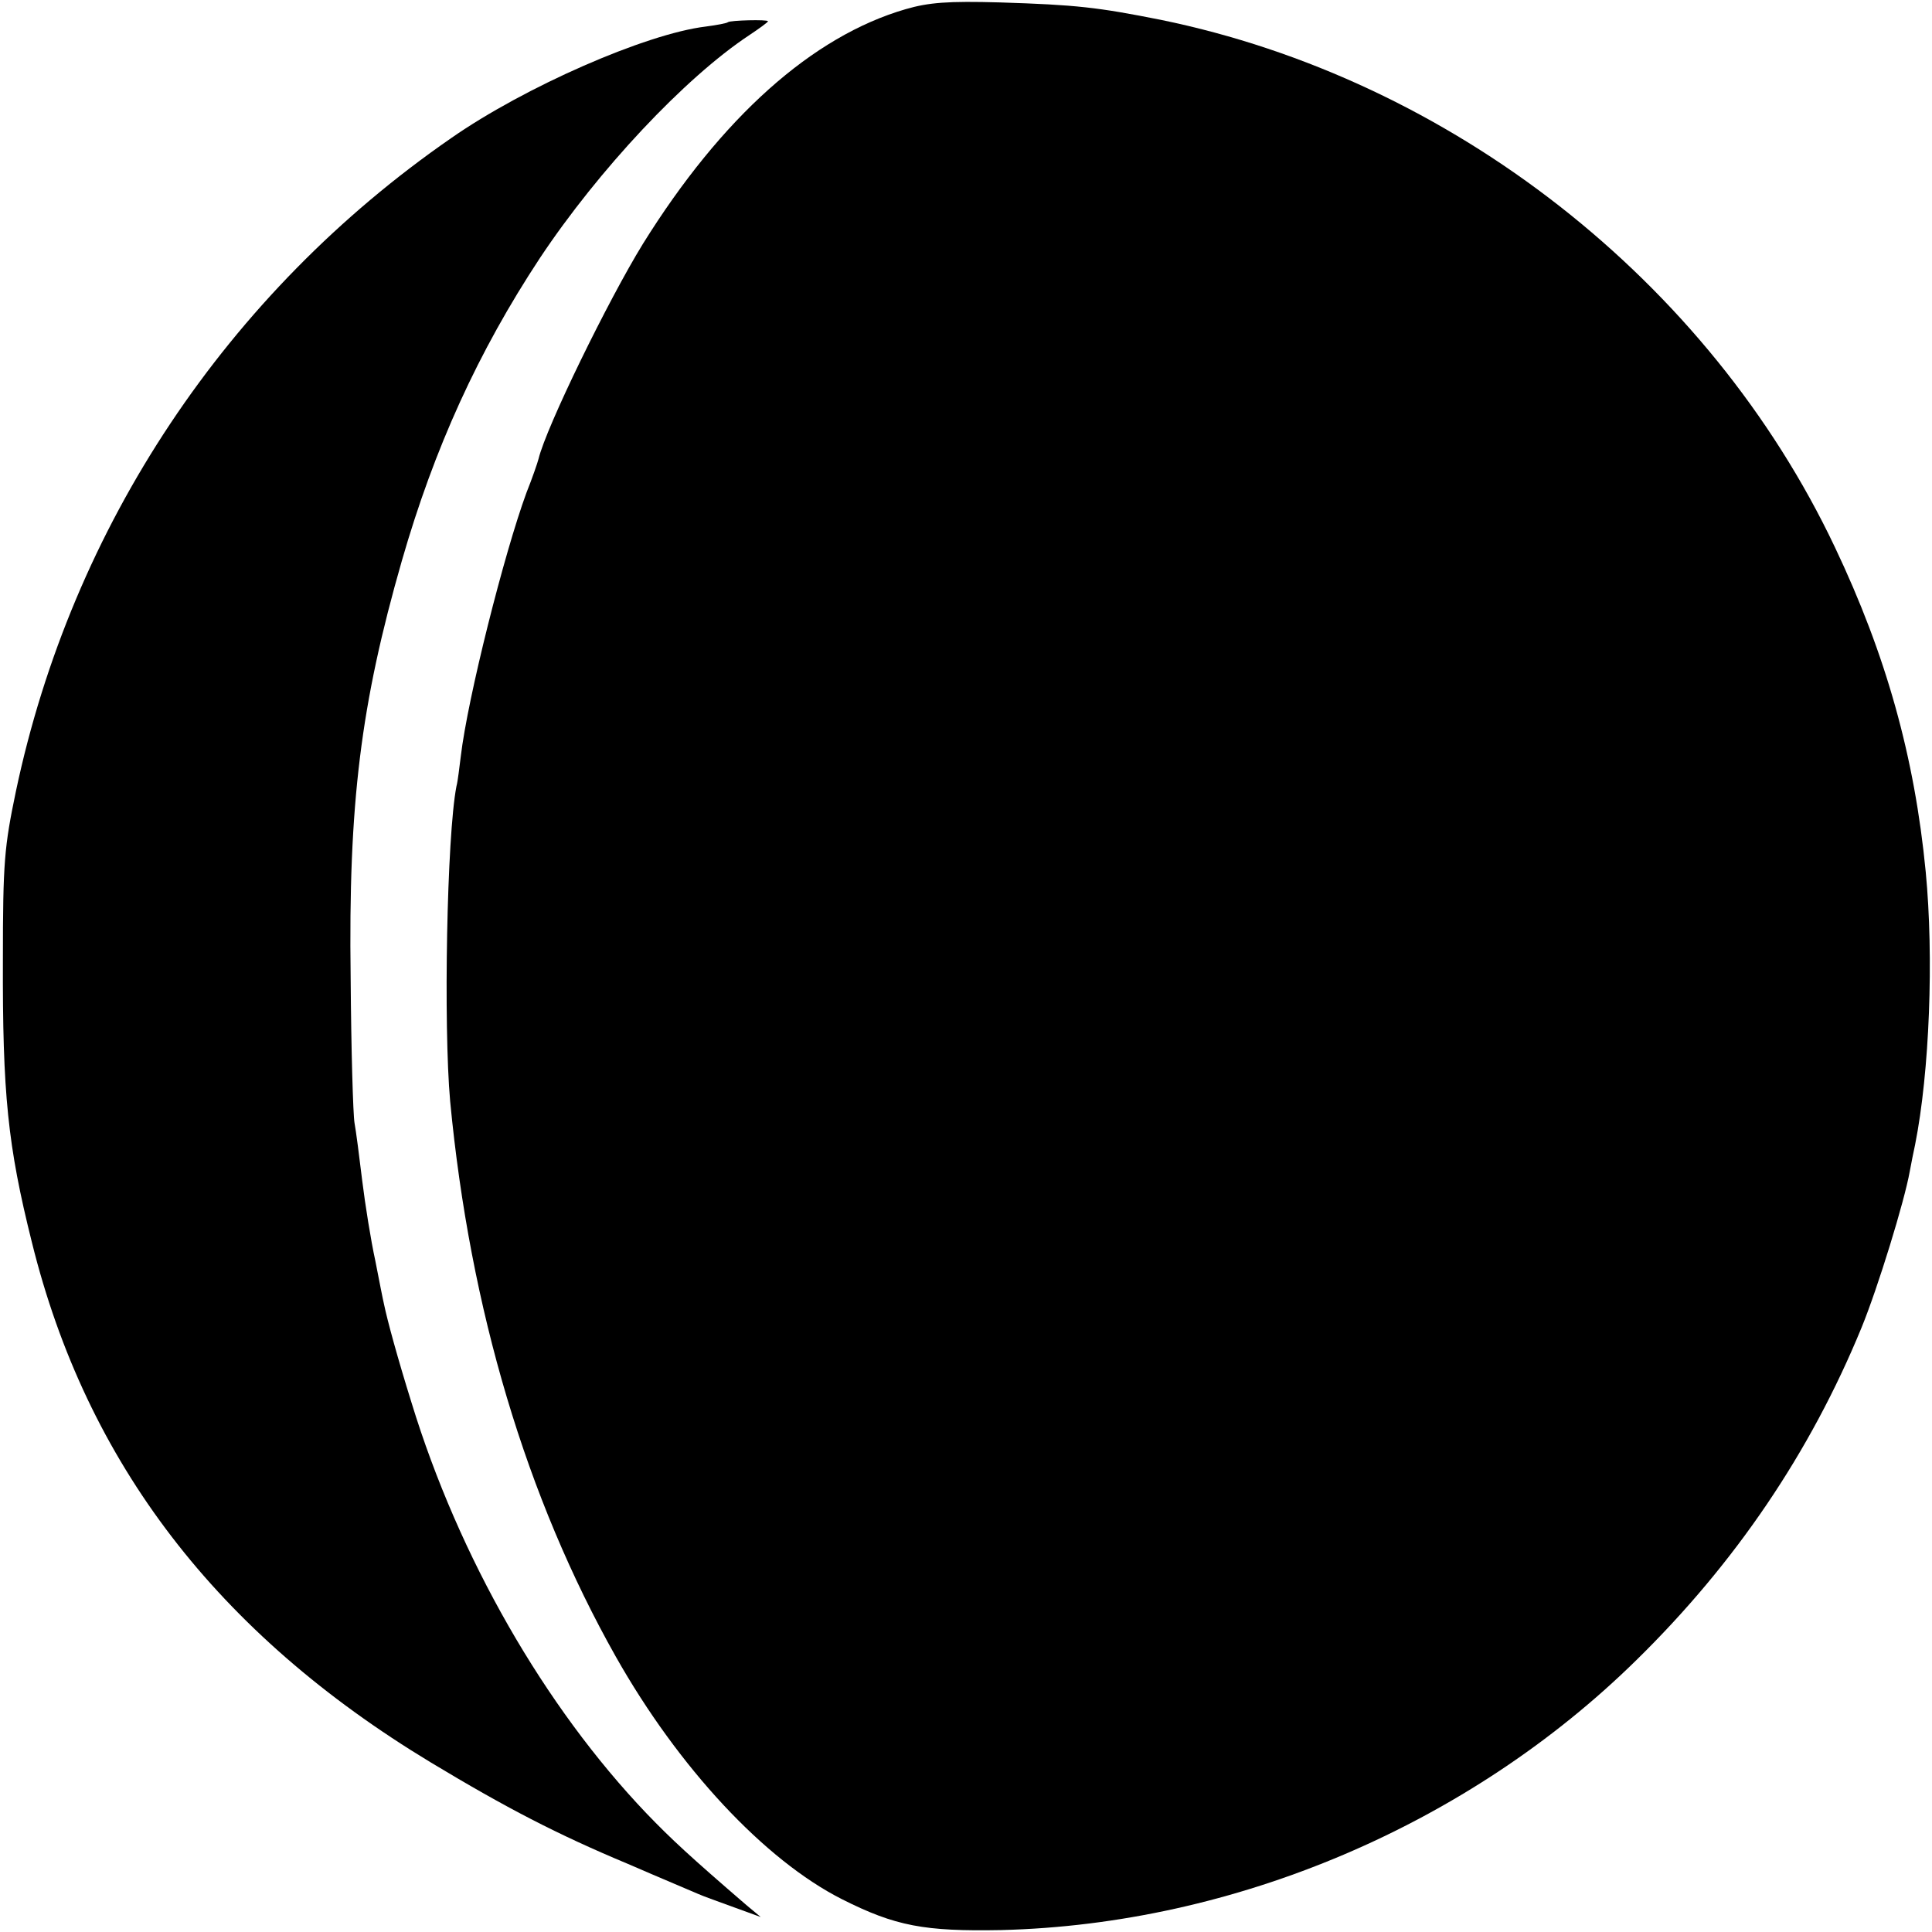
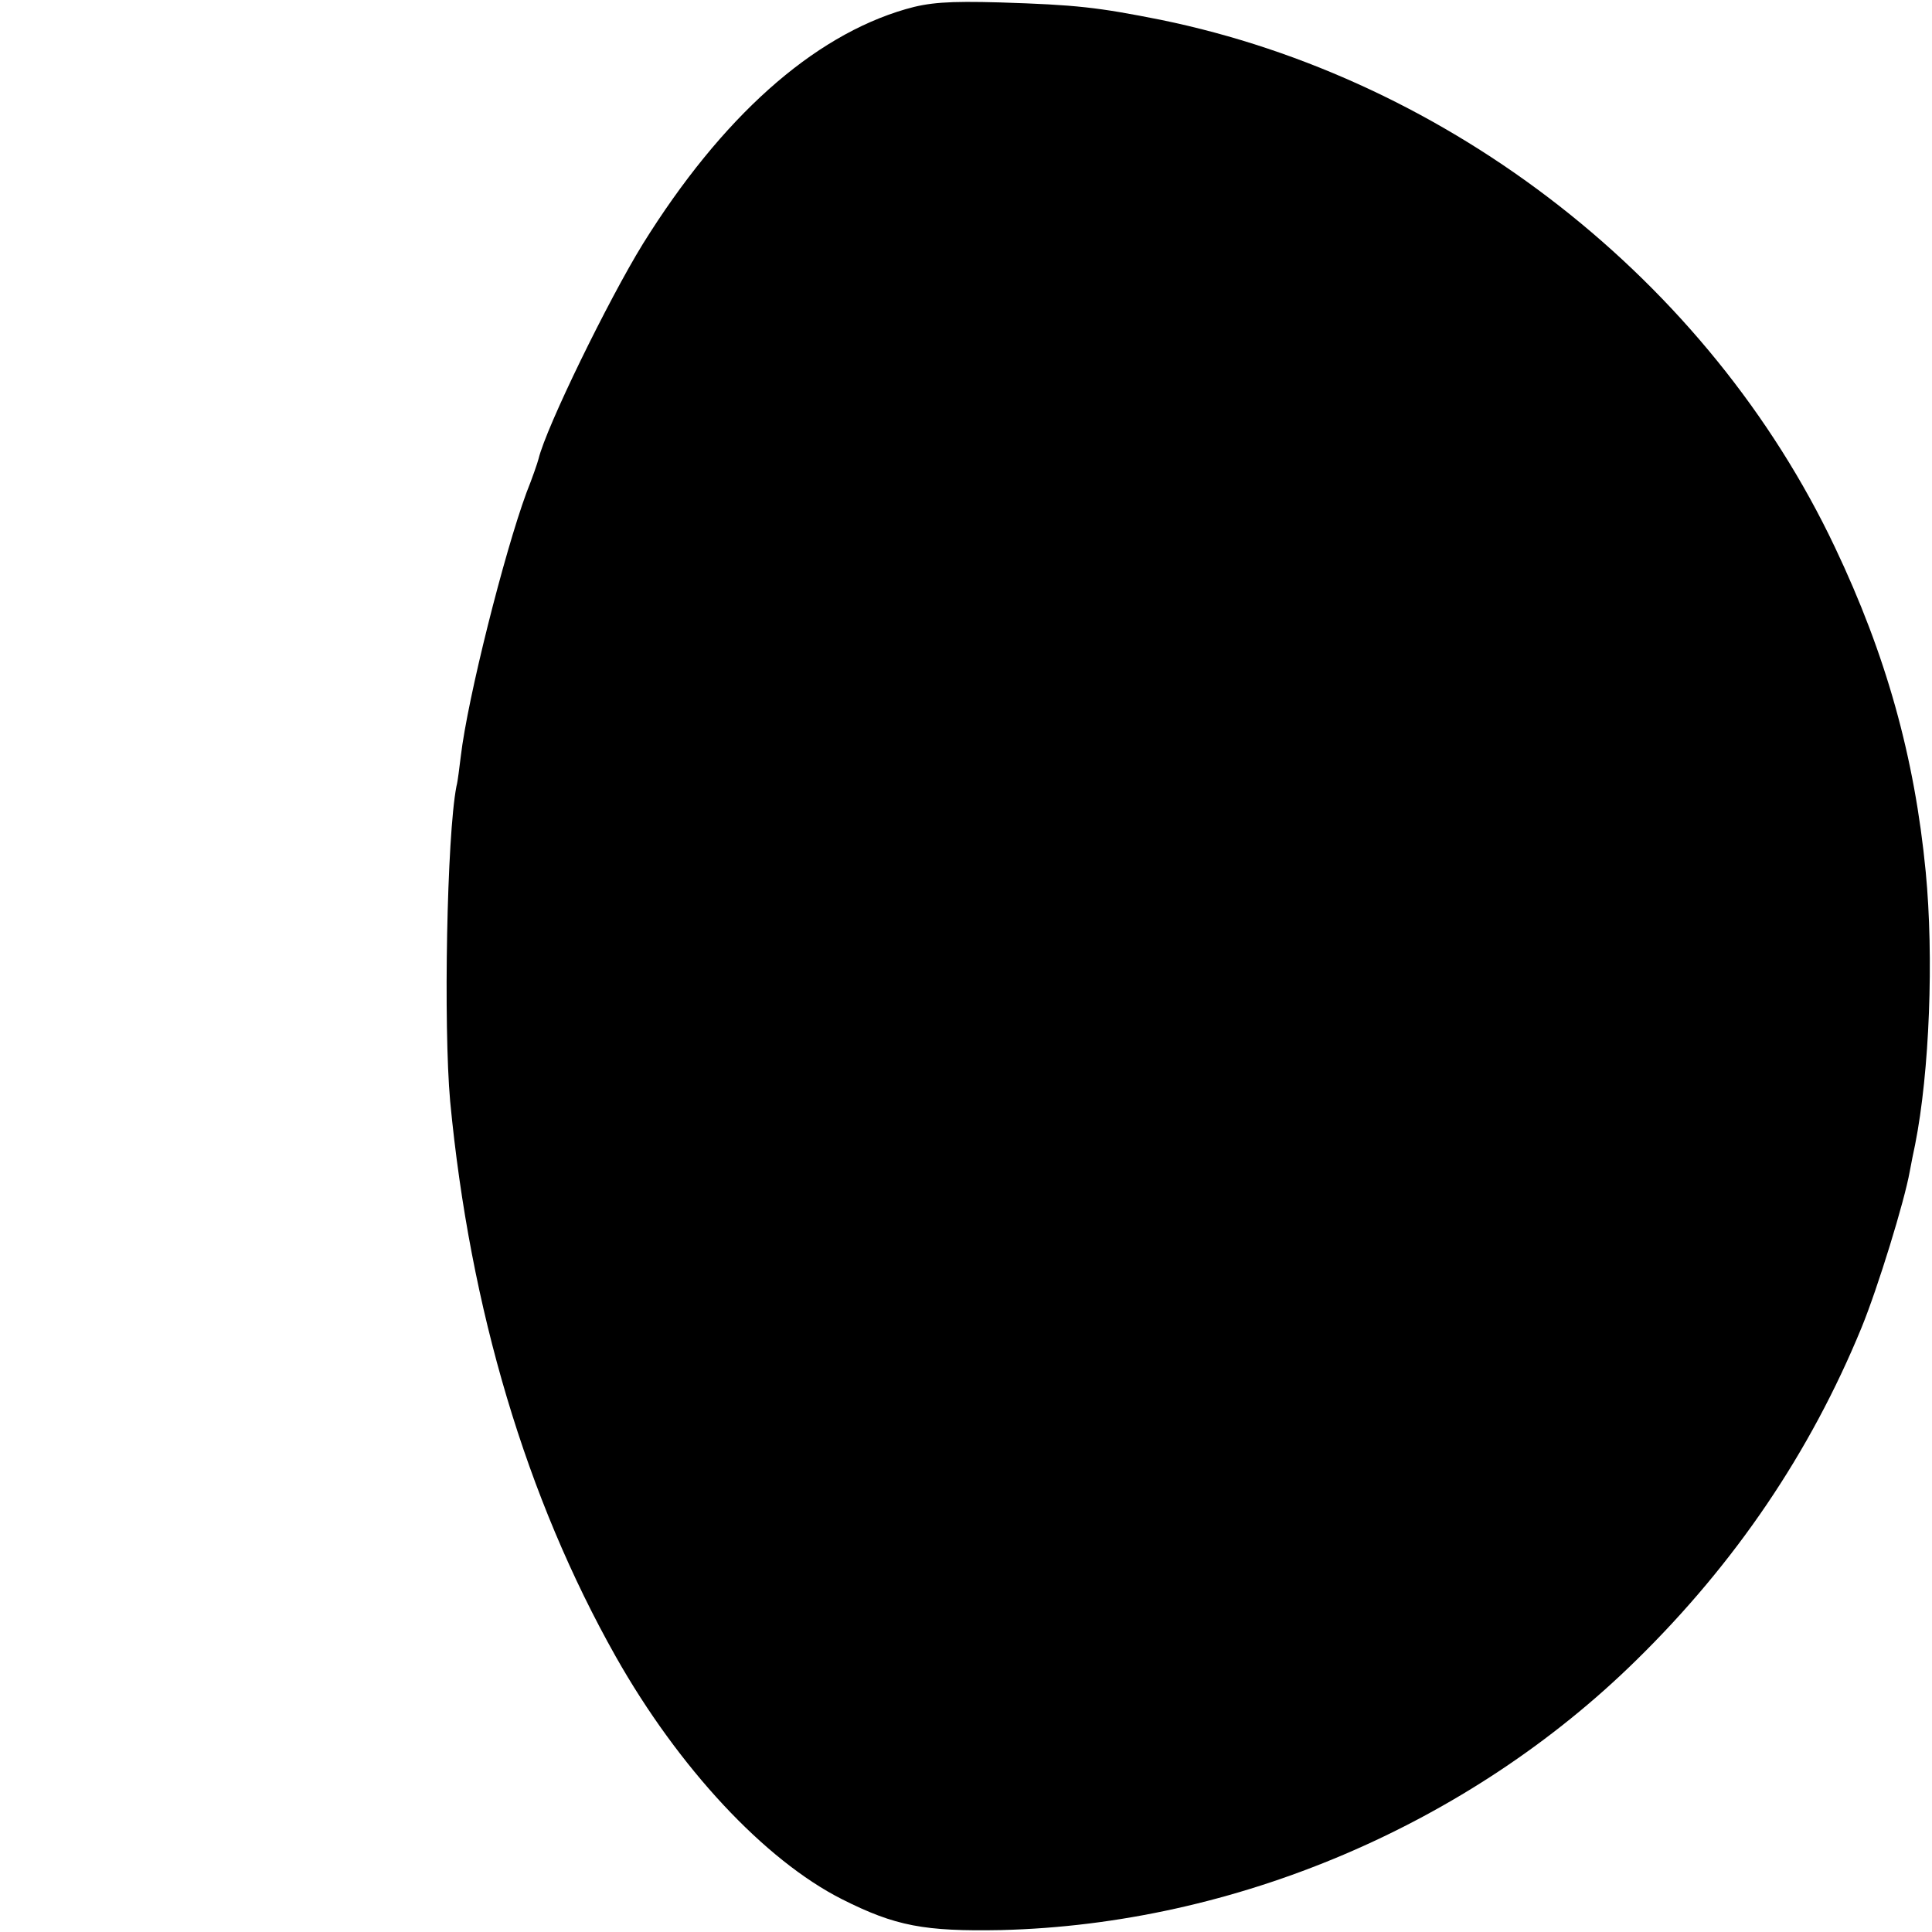
<svg xmlns="http://www.w3.org/2000/svg" version="1.0" width="400pt" height="400pt" viewBox="0 0 400 400" preserveAspectRatio="xMidYMid meet">
  <g transform="translate(0,400) scale(0.1,-0.1)" fill="#000000" stroke="none">
    <path d="M1875 3981 c-193 -56 -381 -224 -544 -486 -72 -117 -200 -379 -216 -445 -2 -8 -13 -40 -25 -70 -46 -125 -122 -426 -136 -546 -3 -23 -6 -51 -9 -62 -20 -103 -27 -496 -13 -652 41 -431 158 -822 343 -1150 130 -230 308 -421 468 -502 111 -56 171 -67 330 -64 484 12 968 218 1315 559 205 201 360 430 466 688 34 83 89 262 100 324 3 17 8 41 11 55 30 151 39 388 22 565 -23 238 -82 449 -188 672 -261 551 -795 969 -1396 1092 -131 26 -174 31 -333 36 -107 3 -147 0 -195 -14z" />
-     <path d="M1507 3954 c-2 -2 -23 -6 -46 -9 -124 -15 -375 -125 -527 -231 -464 -321 -785 -803 -901 -1352 -24 -115 -27 -147 -27 -347 -1 -280 10 -387 60 -587 113 -457 384 -810 826 -1077 156 -94 262 -149 408 -210 69 -30 134 -57 145 -62 11 -5 45 -17 75 -28 l55 -20 -30 25 c-116 100 -155 136 -206 189 -212 222 -389 531 -487 851 -29 93 -50 170 -57 204 -2 8 -10 49 -18 90 -9 41 -21 116 -27 165 -6 50 -13 104 -16 120 -3 17 -7 152 -8 300 -5 362 21 568 106 864 67 233 158 433 286 627 121 182 300 373 433 461 21 14 39 27 39 29 0 4 -79 2 -83 -2z" />
  </g>
</svg>